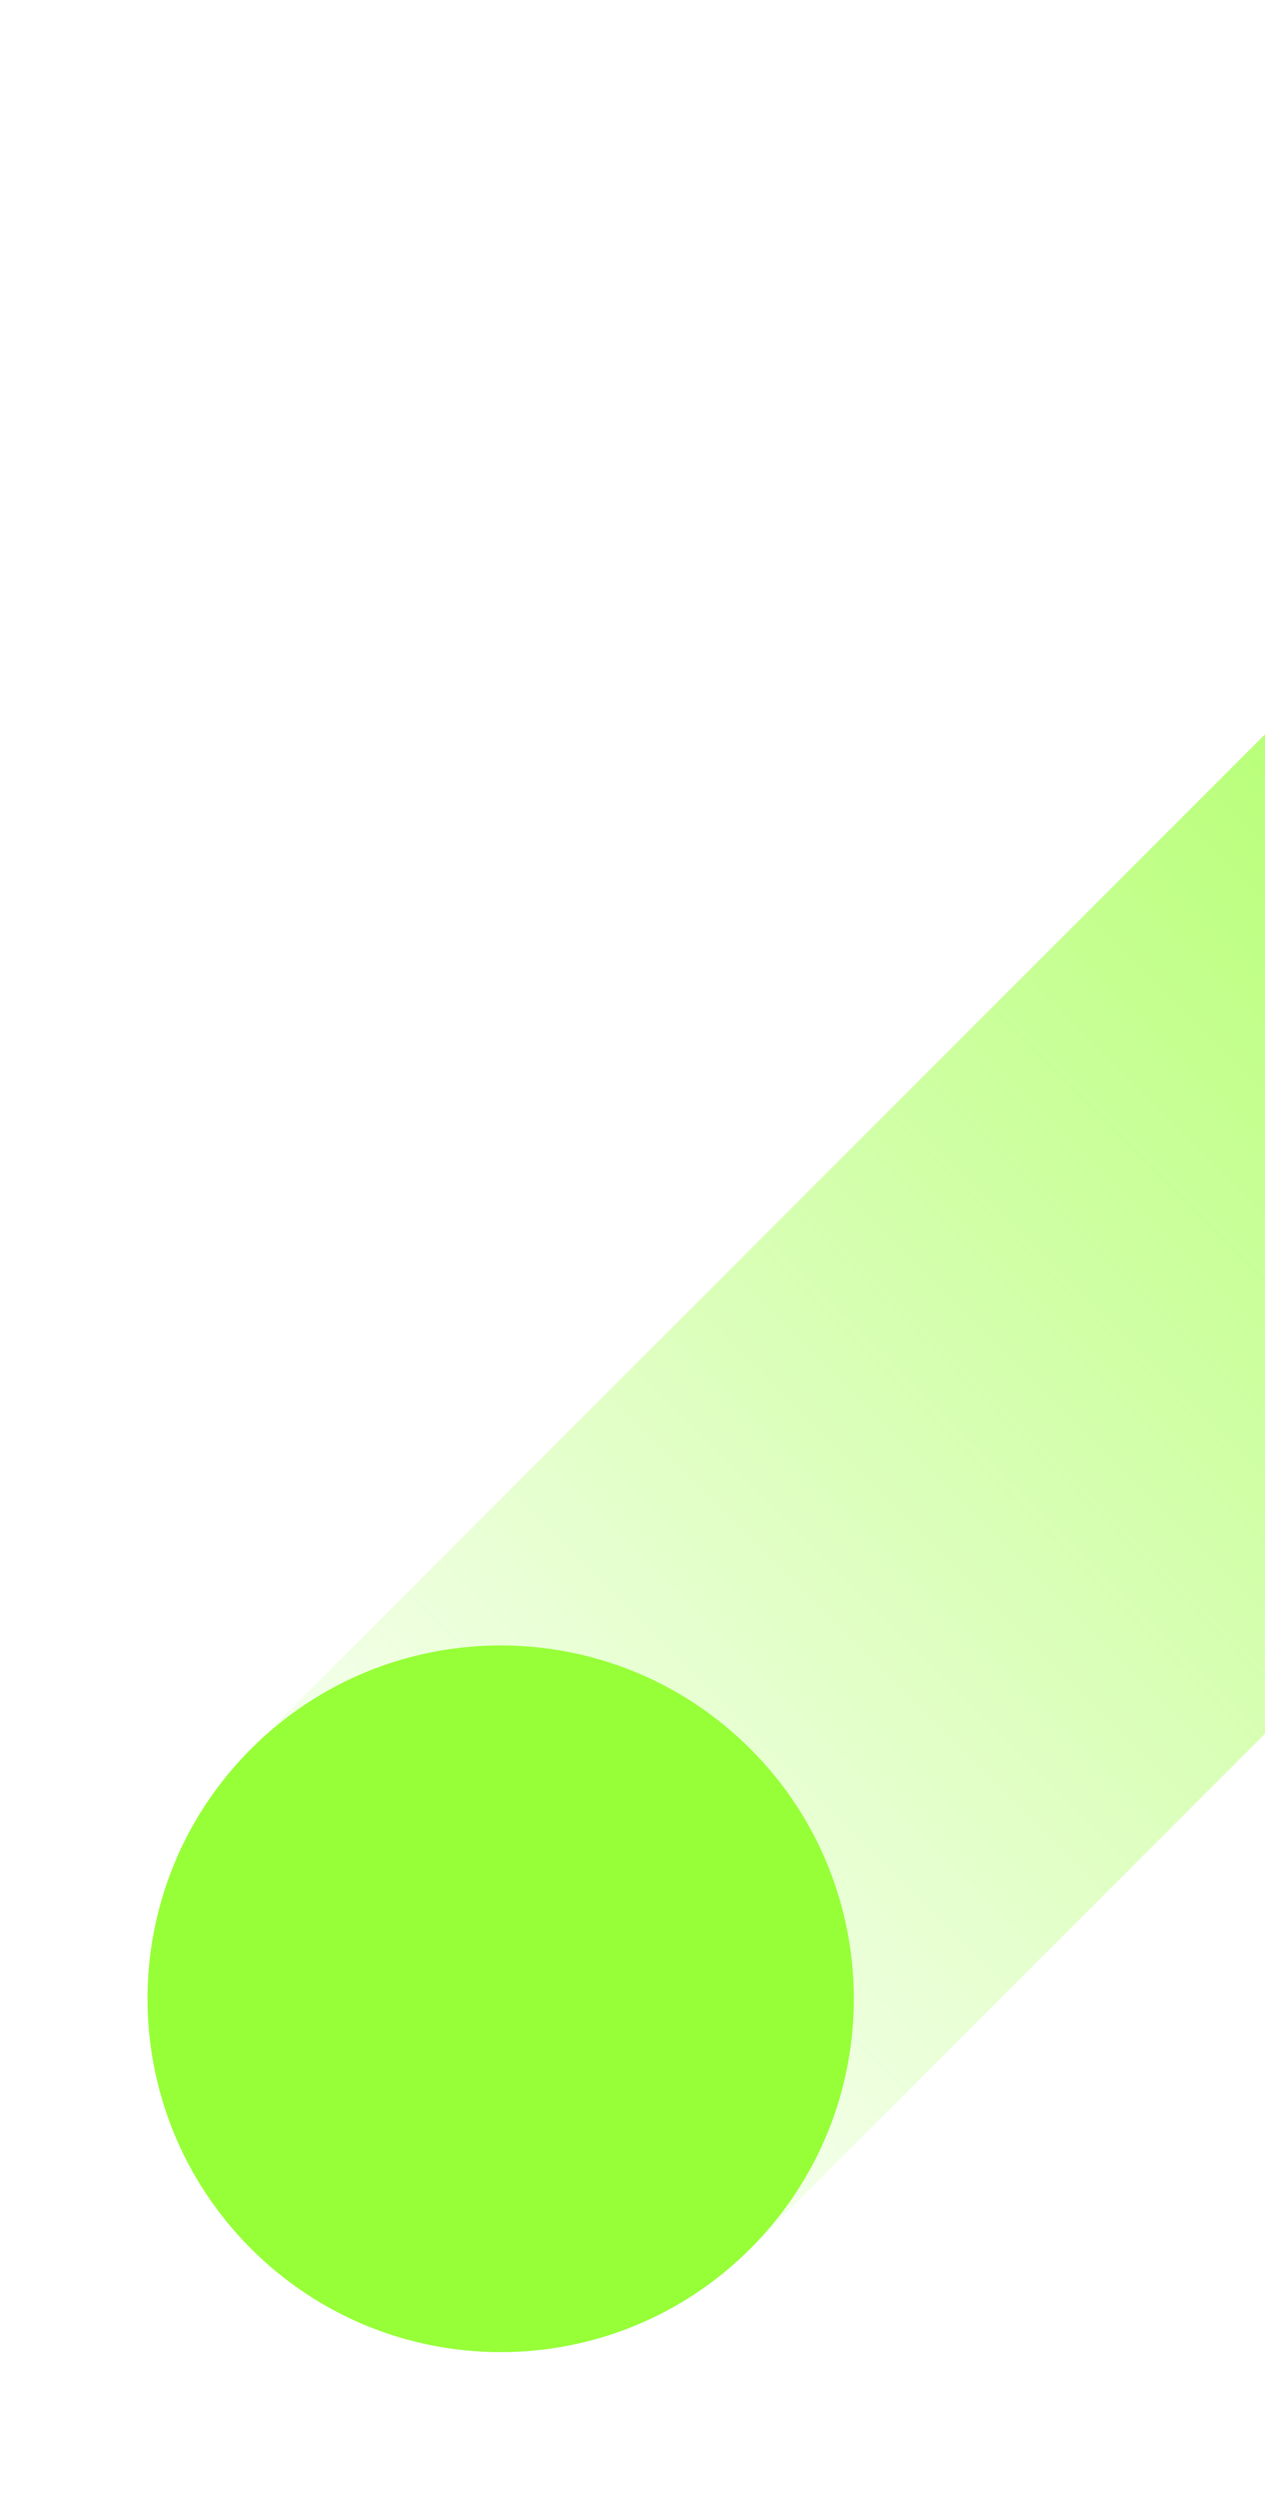
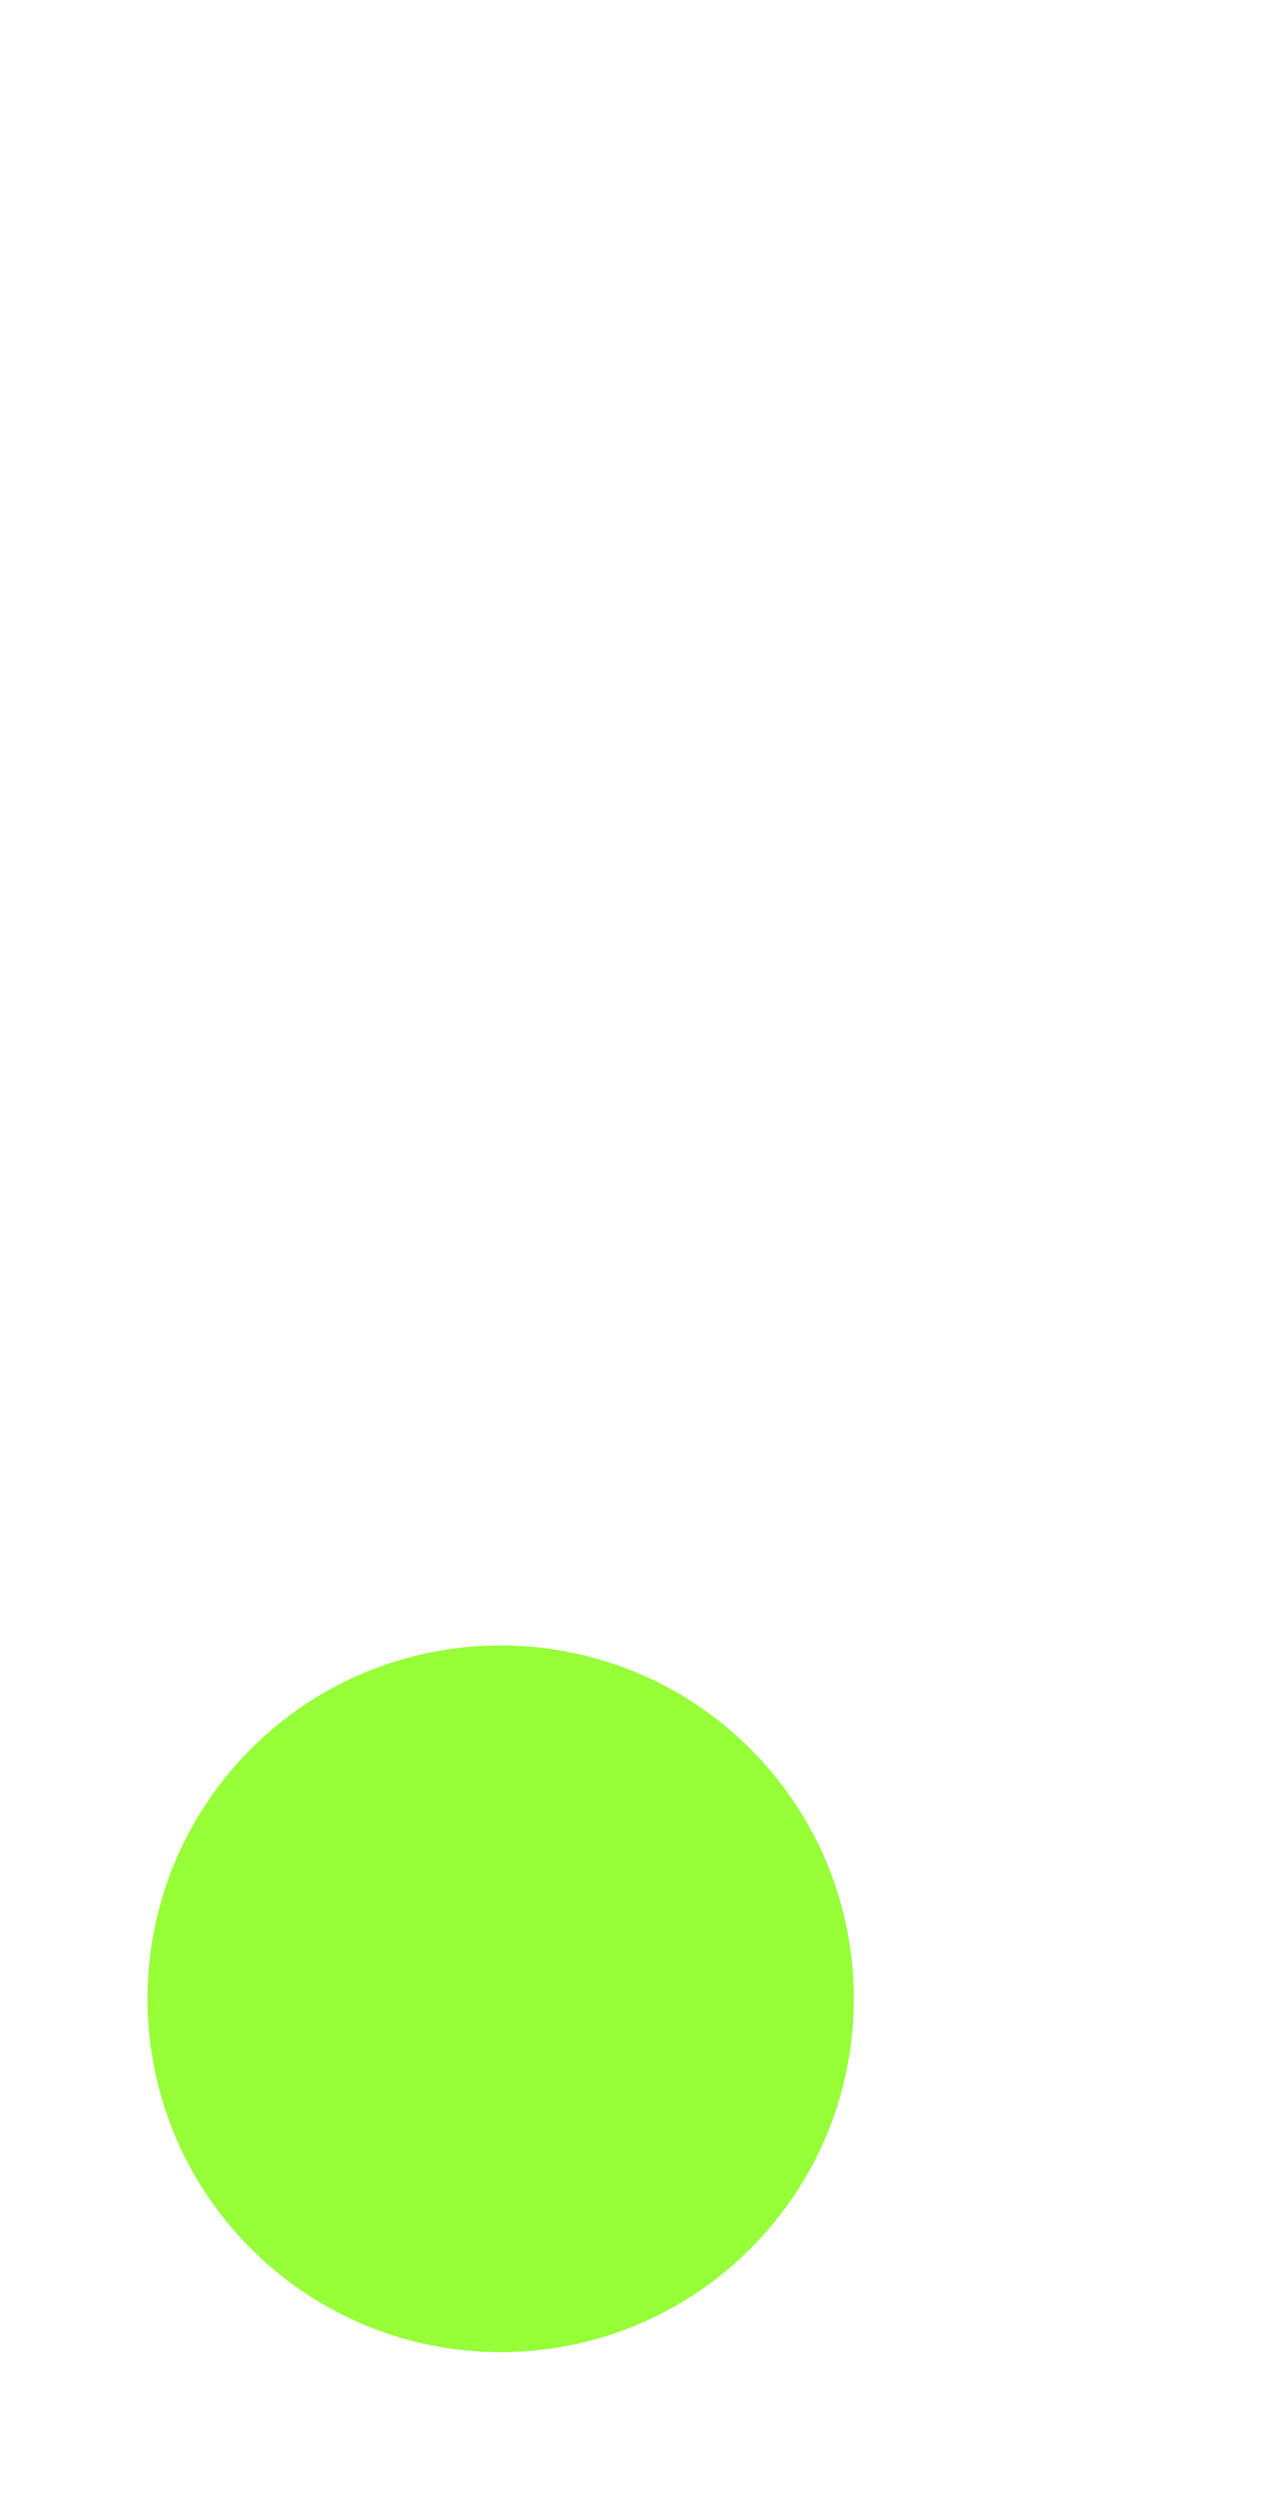
<svg xmlns="http://www.w3.org/2000/svg" width="600" height="1185" viewBox="0 0 600 1185" fill="none">
-   <path d="M1066.56 355.32C1131.97 289.907 1131.97 183.852 1066.56 118.439C1001.14 53.027 895.089 53.027 829.677 118.439L119.034 829.082C53.621 894.495 53.621 1000.55 119.034 1065.96C184.447 1131.38 290.502 1131.38 355.915 1065.96L1066.56 355.32Z" fill="url(#paint0_linear_874_17008)" />
  <path d="M119.038 829.083C53.625 894.496 53.625 1000.55 119.038 1065.96C184.451 1131.38 290.506 1131.38 355.919 1065.96C421.332 1000.55 421.332 894.496 355.919 829.083C290.506 763.67 184.451 763.67 119.038 829.083Z" fill="#96FF37" />
  <defs>
    <linearGradient id="paint0_linear_874_17008" x1="997.094" y1="187.883" x2="166.022" y2="1018.96" gradientUnits="userSpaceOnUse">
      <stop stop-color="#96FF37" />
      <stop offset="1" stop-color="#96FF37" stop-opacity="0" />
    </linearGradient>
  </defs>
</svg>